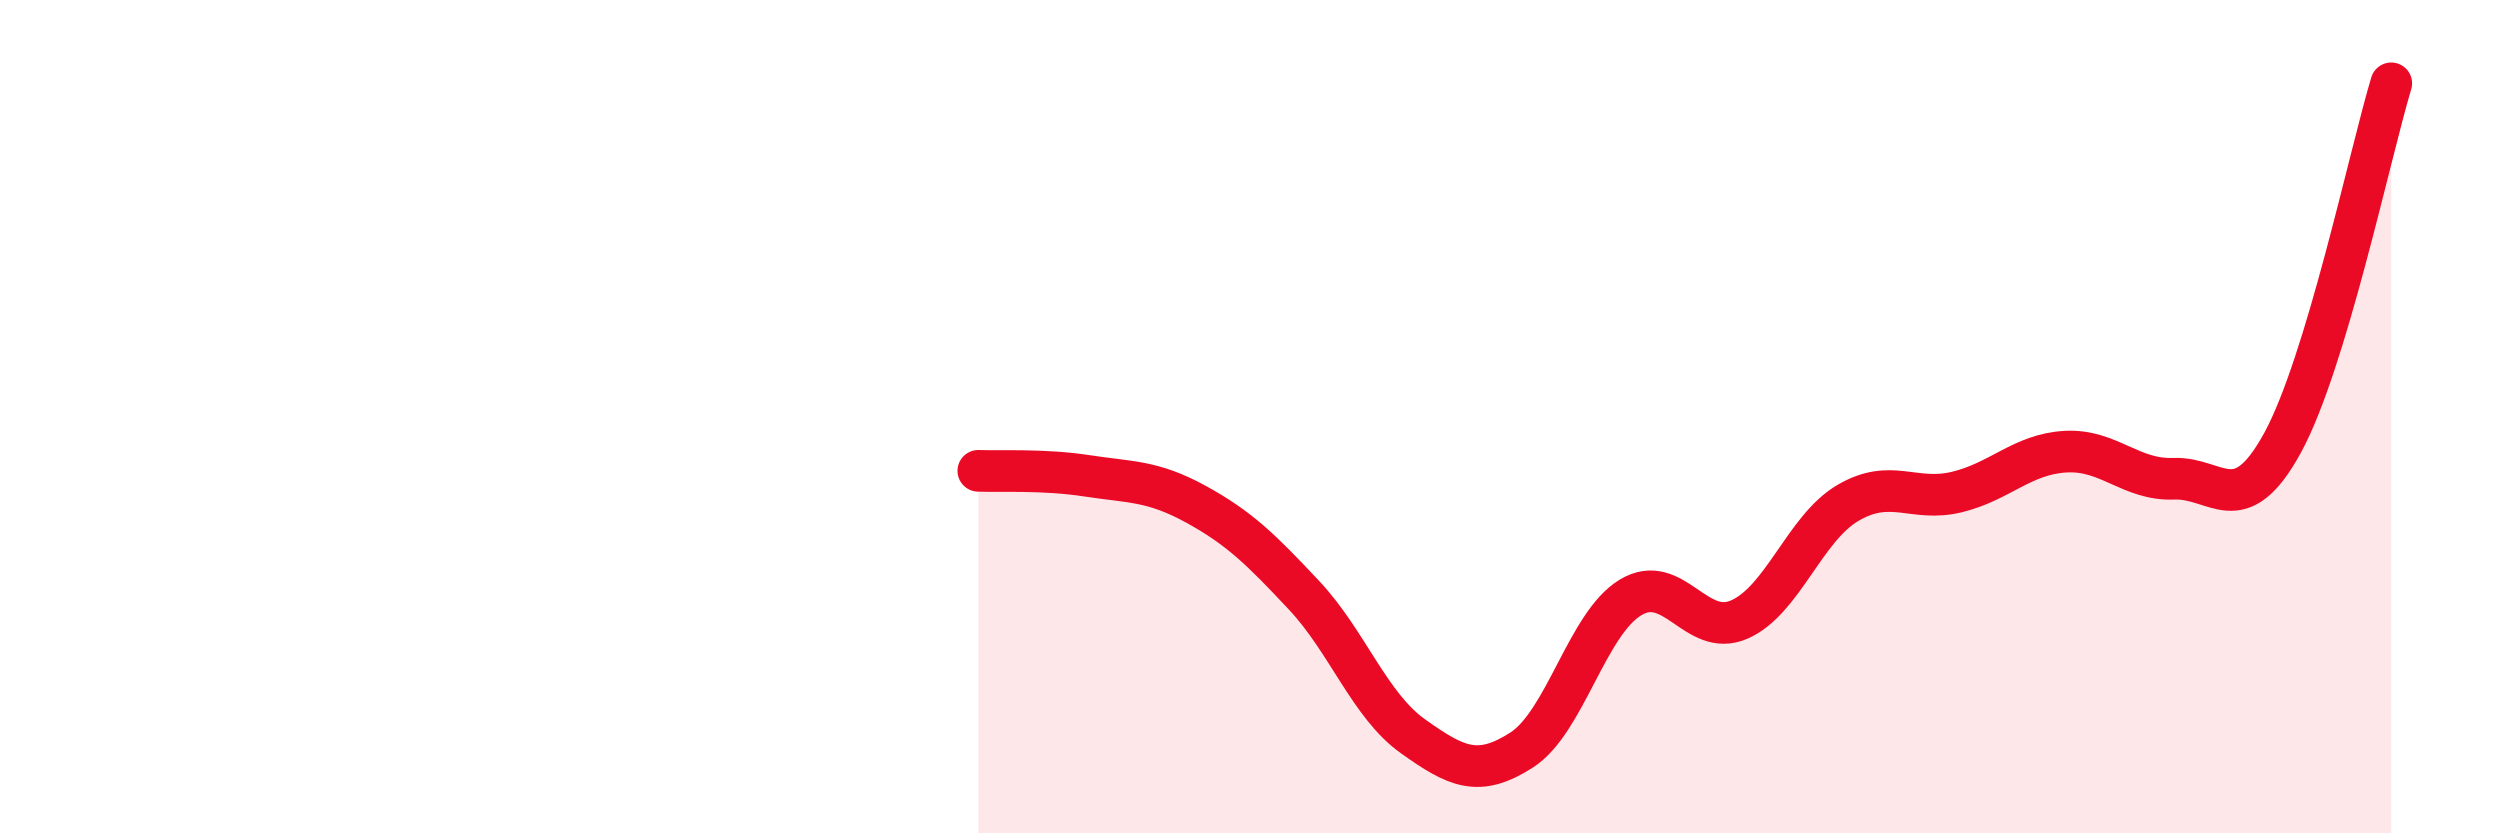
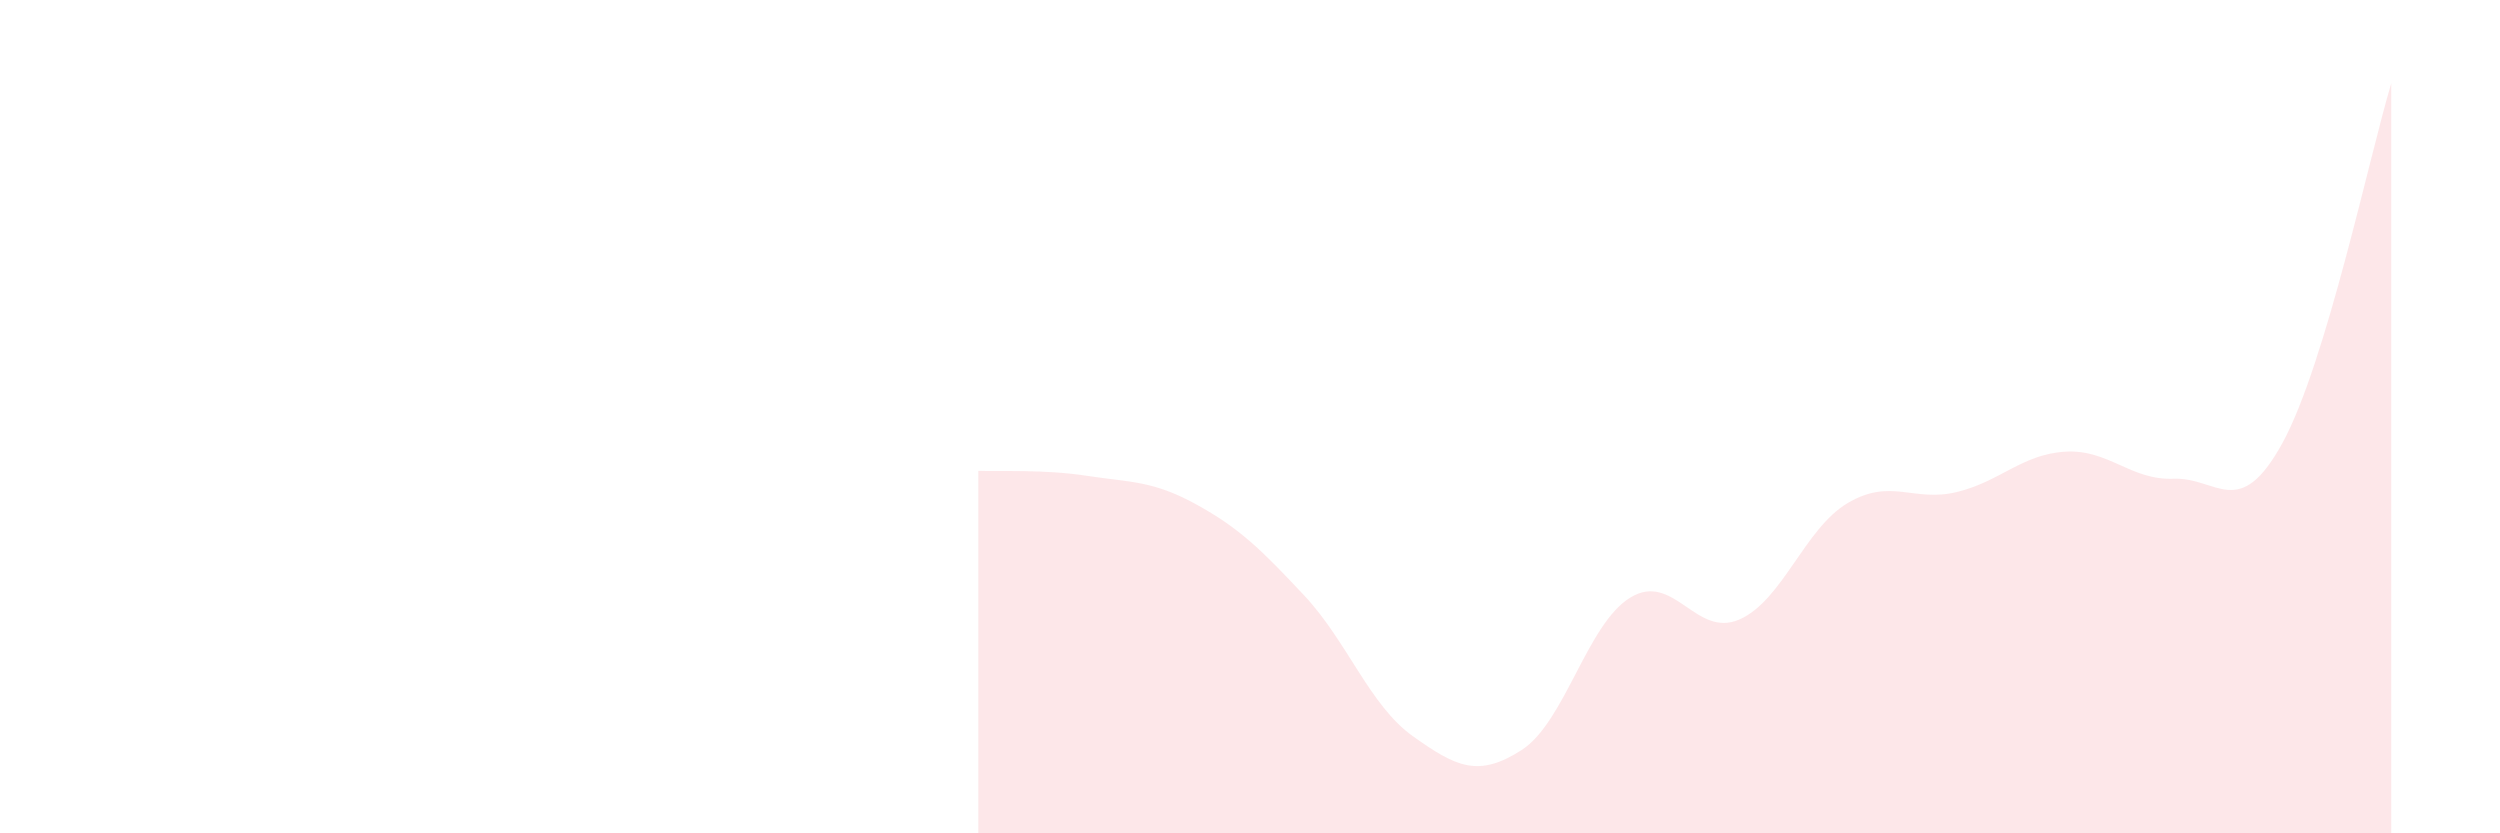
<svg xmlns="http://www.w3.org/2000/svg" width="60" height="20" viewBox="0 0 60 20">
  <path d="M 23.48,11.3 C 24,11.32 25.05,11.26 26.09,11.42 C 27.13,11.58 27.66,11.53 28.7,12.1 C 29.74,12.67 30.26,13.18 31.3,14.29 C 32.34,15.4 32.87,16.93 33.91,17.67 C 34.95,18.41 35.48,18.67 36.52,18 C 37.56,17.33 38.09,14.97 39.13,14.34 C 40.17,13.71 40.7,15.32 41.74,14.87 C 42.78,14.42 43.31,12.68 44.35,12.07 C 45.39,11.46 45.92,12.06 46.96,11.81 C 48,11.56 48.53,10.9 49.57,10.84 C 50.61,10.78 51.13,11.53 52.17,11.49 C 53.21,11.45 53.74,12.53 54.78,10.63 C 55.82,8.73 56.87,3.73 57.39,2L57.39 20L23.48 20Z" fill="#EB0A25" opacity="0.1" stroke-linecap="round" stroke-linejoin="round" />
-   <path d="M 23.48,11.3 C 24,11.32 25.05,11.26 26.09,11.42 C 27.13,11.58 27.66,11.53 28.7,12.1 C 29.74,12.67 30.26,13.18 31.3,14.29 C 32.34,15.4 32.87,16.93 33.91,17.67 C 34.95,18.41 35.48,18.67 36.52,18 C 37.56,17.33 38.09,14.97 39.13,14.34 C 40.17,13.71 40.7,15.32 41.74,14.87 C 42.78,14.42 43.31,12.68 44.35,12.07 C 45.39,11.46 45.92,12.06 46.96,11.81 C 48,11.56 48.53,10.9 49.57,10.84 C 50.61,10.78 51.13,11.53 52.17,11.49 C 53.21,11.45 53.74,12.53 54.78,10.63 C 55.82,8.73 56.87,3.73 57.39,2" stroke="#EB0A25" stroke-width="1" fill="none" stroke-linecap="round" stroke-linejoin="round" />
</svg>